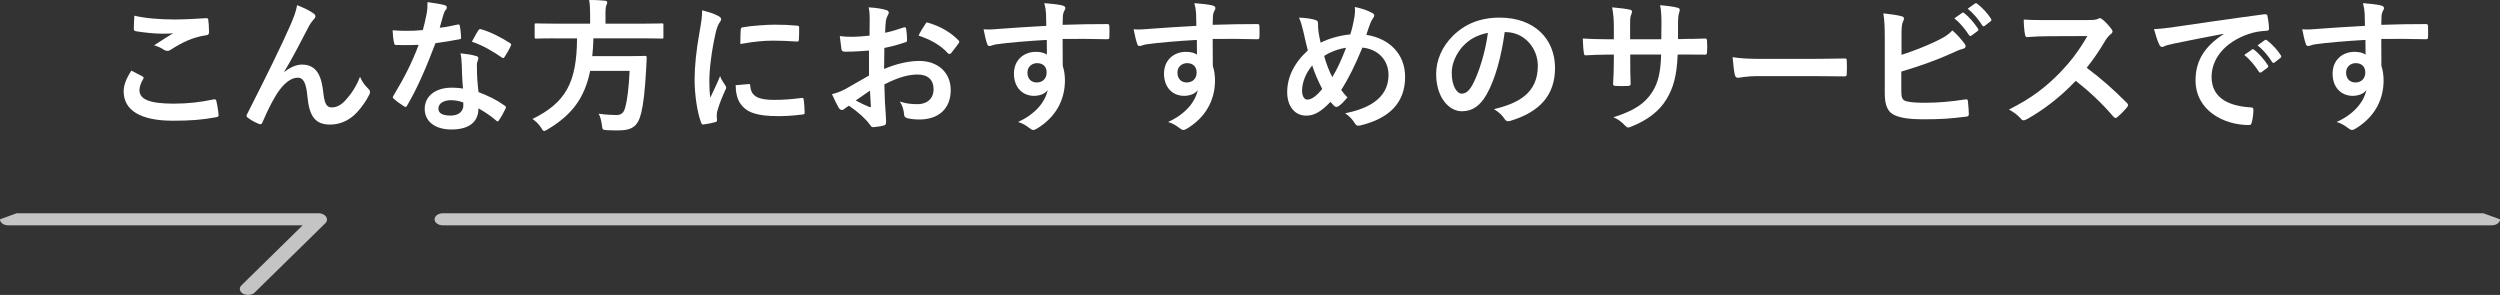
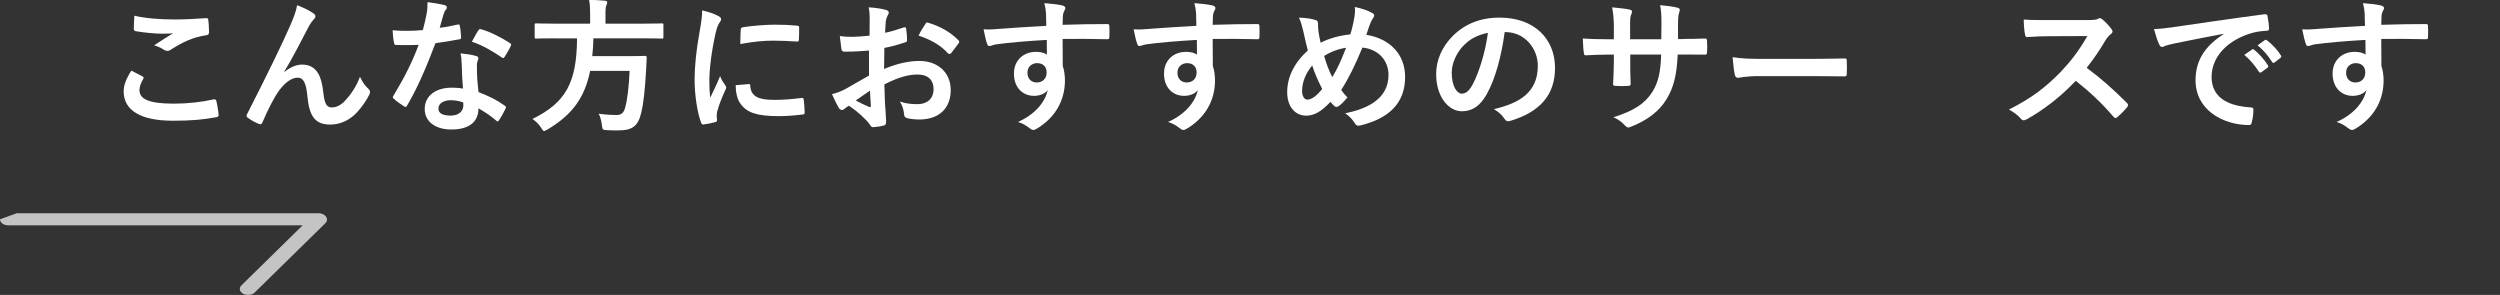
<svg xmlns="http://www.w3.org/2000/svg" id="_レイヤー_2" data-name="レイヤー 2" viewBox="0 0 364.67 43.02">
  <rect x="0" y="0" width="364.67" height="43.02" fill="#333333" stroke="none" />
  <defs>
    <style>
      .cls-1 {
        fill: #fff;
      }

      .cls-2 {
        opacity: .71;
      }
    </style>
  </defs>
  <g id="_レイヤー_1-2" data-name="レイヤー 1">
    <g>
      <g>
        <path class="cls-1" d="M20.78,11.14c.19.11.21.21.11.38-.32.49-.55,1.19-.55,1.61,0,1.33,1.38,1.99,5.02,1.99,2.05,0,4-.23,5.74-.61.3-.06.4,0,.45.19.11.4.3,1.55.34,2.08.02.19-.11.28-.36.32-1.97.36-3.62.51-6.31.51-4.74,0-7.18-1.53-7.18-4.28,0-.87.32-1.78,1.12-3.03.55.28,1.08.55,1.63.85ZM25.57,2.84c1.55,0,3.13-.11,4.49-.19.21-.02.3.06.32.23.06.49.11,1.08.11,1.8,0,.3-.11.42-.36.45-2.01.3-3.47,1-5.19,2.1-.17.13-.36.19-.53.19-.15,0-.3-.04-.45-.13-.42-.28-.87-.51-1.48-.68,1.1-.72,2.03-1.31,2.77-1.76-.47.06-1.12.06-1.74.06-.8,0-2.52-.15-3.71-.36-.19-.04-.28-.13-.28-.38,0-.51.04-1.12.08-1.88,1.61.38,3.64.55,5.95.55Z" />
        <path class="cls-1" d="M41.48,10.5c.85-.7,1.76-1.08,2.58-1.08,2.29,0,2.86,1.97,3.09,4,.17,1.55.42,2.25,1.23,2.25.76,0,1.4-.38,1.99-1.02.74-.78,1.61-2.01,2.14-3.45.42.95.85,1.38,1.23,1.76.17.15.23.3.23.44,0,.13-.02.23-.08.36-.42.89-1.12,1.86-1.82,2.63-1.06,1.14-2.44,1.78-3.9,1.78-2.14,0-3.05-1.12-3.33-4.11-.19-2.12-.66-2.73-1.4-2.73-.91,0-1.82.68-2.67,1.8-.76,1.02-1.65,2.75-2.48,4.7-.13.3-.23.34-.51.25-.57-.23-1.14-.53-1.63-.91-.13-.08-.19-.19-.19-.28s.04-.19.11-.3c3.09-6.06,5.04-10.1,6.21-12.75.61-1.4.89-2.14,1.06-3.09,1,.4,1.8.78,2.37,1.19.19.13.3.28.3.44,0,.13-.08.28-.23.42-.25.28-.47.59-.66.91-1.36,2.61-2.5,4.83-3.66,6.74l.02.04Z" />
        <path class="cls-1" d="M66.75,3.6c.19-.06.28-.06.32.17.11.53.17,1.17.19,1.71,0,.19-.08.23-.25.25-1.14.23-2.18.38-3.49.57-1.36,3.58-2.61,6.5-4.13,9.09-.08.15-.15.21-.23.21-.06,0-.15-.04-.25-.11-.49-.3-1.1-.74-1.46-1.08-.11-.08-.15-.15-.15-.23,0-.06.02-.15.11-.25,1.59-2.63,2.71-4.85,3.66-7.39-.8.04-1.46.04-2.12.04-.47,0-.64,0-1.17-.02-.21,0-.25-.06-.3-.34-.11-.4-.17-1.1-.21-1.8.87.06,1.36.08,1.97.08.83,0,1.46-.02,2.44-.11.25-.89.4-1.61.55-2.37.13-.74.13-1.06.13-1.71.91.13,1.82.25,2.48.44.21.04.34.17.34.32,0,.17-.06.28-.19.4-.13.17-.21.36-.34.78-.15.51-.32,1.17-.51,1.8.83-.08,1.8-.28,2.63-.47ZM67.34,9.28c-.02-.57-.04-.91-.17-1.5,1.04.11,1.59.19,2.31.4.19.04.3.15.3.34,0,.04-.04.19-.13.44-.08.25-.11.51-.08.87,0,1.25.06,2.16.23,3.6,1.53.61,2.56,1.08,3.81,1.97.21.15.23.23.13.45-.32.66-.61,1.19-.97,1.71-.06.11-.13.15-.19.15s-.13-.04-.21-.13c-.93-.8-1.71-1.27-2.58-1.78,0,2.12-1.53,3.09-3.94,3.09s-3.9-1.19-3.9-3.01,1.53-3.09,3.92-3.09c.4,0,1,.02,1.67.13-.13-1.36-.17-2.65-.19-3.64ZM65.84,14.61c-1.06,0-1.89.42-1.89,1.23,0,.68.59,1.02,1.8,1.02,1.14,0,1.84-.61,1.84-1.5,0-.19,0-.3-.02-.42-.51-.17-1.08-.32-1.74-.32ZM69.78,4.43c.13-.21.23-.23.44-.15,1.25.34,2.92,1.19,4.15,1.99.13.08.19.15.19.23,0,.06-.02.15-.08.25-.21.47-.59,1.12-.89,1.57-.06.11-.13.15-.19.15s-.11-.02-.19-.08c-1.25-.85-2.77-1.78-4.38-2.31.36-.64.68-1.27.95-1.65Z" />
        <path class="cls-1" d="M80.89,5.59c-1.88,0-2.52.04-2.67.04-.21,0-.23-.02-.23-.25v-1.72c0-.23.02-.25.23-.25.15,0,.78.04,2.67.04h5.19v-1.38c0-.91-.04-1.57-.15-2.08.76,0,1.59.04,2.31.11.21.02.34.11.34.23,0,.15-.06.28-.13.45-.08.17-.13.44-.13,1.23v1.44h5.57c1.91,0,2.54-.04,2.67-.04.19,0,.21.02.21.25v1.72c0,.23-.02.25-.21.25-.13,0-.76-.04-2.67-.04h-7.33c-.02.93-.08,1.8-.17,2.6h5.19c1.78,0,2.37-.04,2.5-.04.21,0,.25.06.25.3-.04.55-.06,1.12-.08,1.65-.17,3.16-.42,5.13-.7,6.29-.47,2.01-1.29,2.63-3.41,2.63-.38,0-.97,0-1.67-.04-.59-.04-.59-.08-.68-.76-.08-.66-.25-1.27-.47-1.63,1.1.15,2.05.19,2.61.19.7,0,1.06-.34,1.25-1.06.32-1.06.55-3.01.66-5.38h-5.76c-.8,3.92-2.61,6.4-6.21,8.54-.28.15-.4.23-.51.23-.15,0-.23-.15-.42-.47-.34-.53-.78-.95-1.27-1.29,4.87-2.39,6.46-5.32,6.5-11.75h-3.28Z" />
        <path class="cls-1" d="M104.7,2.29c.36.19.49.32.49.51,0,.15-.04.21-.32.64-.21.38-.32.68-.51,1.5-.59,2.63-.89,5.23-.89,6.84,0,1.04.04,1.74.13,2.48.44-.97.83-1.67,1.44-3.16.17.53.45.87.74,1.33.06.11.15.23.15.32,0,.15-.04.23-.11.34-.49,1.1-.89,2.01-1.21,3.2-.04.13-.06.36-.06.66,0,.25.04.42.04.59,0,.15-.08.23-.28.28-.53.15-1.12.27-1.74.34-.15.02-.23-.08-.28-.23-.59-1.48-.97-4.17-.97-6.31,0-1.91.23-4.21.72-6.95.28-1.57.38-2.27.38-3.16.95.23,1.63.45,2.27.78ZM109.23,12.26c.17-.02.21.08.21.32.13,1.46,1.14,1.99,3.45,1.99,1.59,0,2.63-.11,4.05-.28.21-.02.25,0,.3.28.06.45.13,1.27.13,1.82,0,.25,0,.28-.36.32-1.44.17-2.46.23-3.45.23-3.13,0-4.6-.51-5.51-1.76-.53-.68-.74-1.76-.74-2.75l1.93-.17ZM108.05,4.34c.02-.25.08-.32.3-.36,1.25-.23,3.62-.38,4.6-.38,1.27,0,2.25.04,3.13.13.44.02.49.06.49.28,0,.64,0,1.21-.04,1.8-.02.19-.08.28-.28.25-1.27-.08-2.37-.13-3.45-.13-1.42,0-2.8.13-4.81.49.02-1.19.02-1.72.06-2.08Z" />
        <path class="cls-1" d="M126.8,7.37c-1.06.08-2.14.17-3.56.17-.36,0-.47-.13-.51-.44-.06-.4-.15-1.1-.23-1.84.55.08,1.1.11,1.65.11.89,0,1.8-.08,2.69-.17,0-.7.02-1.5.02-2.42,0-.55-.02-1.16-.15-1.71,1.06.06,1.95.21,2.52.38.25.06.42.21.42.4,0,.08-.04.19-.13.34-.15.28-.25.55-.3.83-.06.55-.08,1.08-.11,1.76.93-.19,1.8-.47,2.71-.78.19-.06.34-.02.36.19.08.53.13,1.1.13,1.65,0,.21-.06.28-.28.34-1.4.45-1.76.55-3.03.81-.02,1.02-.02,2.05-.04,3.07,1.99-.85,3.85-1.19,5.21-1.17,2.63.02,4.51,1.69,4.51,4.24,0,2.71-1.74,4.3-4.6,4.3-.61,0-1.29-.08-1.74-.19-.34-.08-.47-.3-.47-.63-.04-.47-.19-1.19-.63-1.8,1.02.34,1.86.38,2.65.38,1.19,0,2.29-.68,2.29-2.18,0-1.38-.85-2.14-2.33-2.14-1.21,0-2.67.32-4.85,1.44.02.89.04,1.61.08,2.54.06.93.17,2.27.17,2.75,0,.3.04.61-.32.7-.47.13-1.14.23-1.57.25-.23.02-.32-.15-.51-.42-.57-.78-1.67-1.8-3.01-2.71-.23.13-.49.3-.68.47-.11.11-.25.15-.36.15-.17,0-.34-.13-.47-.34-.23-.38-.66-1.27-.97-1.97.55-.13,1.25-.36,1.95-.74.91-.51,1.91-1.08,3.45-1.97v-3.62ZM124.83,14.66c.59.32,1.31.68,1.99.95.17.04.23.02.21-.17-.04-.55-.08-1.52-.13-2.22-.59.4-1.31.89-2.08,1.44ZM134.95,3.54c.15-.23.21-.3.36-.25,1.95.57,3.39,1.46,4.49,2.58.08.08.13.15.13.21s-.04.13-.08.21c-.28.42-.83,1.08-1.14,1.5-.06.08-.36.11-.42,0-1.12-1.25-2.6-2.03-4.3-2.6.27-.57.61-1.12.97-1.65Z" />
        <path class="cls-1" d="M152.58,2.01c-.04-.61-.08-.91-.25-1.55.95.06,1.97.19,2.48.3.36.06.59.21.59.4,0,.17-.06.28-.19.49-.06.13-.13.34-.17.61-.02.28-.02.55-.04,1.36,2.29-.08,4.47-.11,6.5-.11.25,0,.3.04.32.32.02.53.02,1.08,0,1.61,0,.23-.11.3-.36.28-2.2-.06-4.26-.06-6.46-.04,0,1.29,0,2.65.02,3.94.21.57.32,1.4.32,2.1,0,2.46-1,5.02-3.77,6.84-.36.23-.64.4-.83.4s-.42-.15-.64-.32c-.49-.4-1.06-.68-1.61-.85,2.48-1.1,3.96-2.88,4.34-4.66-.42.61-1.29.85-1.99.85-1.67,0-2.94-1.21-2.94-3.24s1.48-3.18,3.2-3.18c.64,0,1.27.13,1.61.42,0-.74-.02-1.46-.02-2.16-2.67.15-5.66.4-7.33.64-.47.06-.8.25-1,.25-.21,0-.3-.08-.36-.3-.17-.42-.36-1.27-.53-2.14.78.08,1.46,0,2.58-.08,1.29-.11,4.02-.28,6.57-.42-.02-.66-.02-1.19-.04-1.76ZM149.87,10.59c0,.93.59,1.44,1.36,1.44s1.44-.49,1.44-1.46c0-.87-.55-1.36-1.4-1.36-.66,0-1.4.45-1.4,1.38Z" />
        <path class="cls-1" d="M174.47,2.01c-.04-.61-.08-.91-.25-1.55.95.06,1.97.19,2.48.3.36.06.59.21.59.4,0,.17-.06.28-.19.49-.06.13-.13.34-.17.61-.02.28-.02.55-.04,1.36,2.29-.08,4.47-.11,6.5-.11.25,0,.3.04.32.32.02.53.02,1.08,0,1.61,0,.23-.11.3-.36.28-2.2-.06-4.26-.06-6.46-.04,0,1.29,0,2.65.02,3.94.21.57.32,1.4.32,2.1,0,2.46-1,5.02-3.77,6.84-.36.23-.64.4-.83.4s-.42-.15-.64-.32c-.49-.4-1.06-.68-1.61-.85,2.48-1.1,3.96-2.88,4.34-4.66-.42.61-1.29.85-1.99.85-1.67,0-2.94-1.21-2.94-3.24s1.48-3.18,3.2-3.18c.64,0,1.27.13,1.61.42,0-.74-.02-1.46-.02-2.16-2.67.15-5.66.4-7.33.64-.47.06-.8.25-1,.25-.21,0-.3-.08-.36-.3-.17-.42-.36-1.27-.53-2.14.78.08,1.46,0,2.58-.08,1.29-.11,4.02-.28,6.57-.42-.02-.66-.02-1.19-.04-1.76ZM171.75,10.59c0,.93.59,1.44,1.36,1.44s1.44-.49,1.44-1.46c0-.87-.55-1.36-1.4-1.36-.66,0-1.4.45-1.4,1.38Z" />
        <path class="cls-1" d="M197.58,2.46c.06-.47.11-.97.04-1.44,1.06.21,1.88.51,2.5.85.23.11.34.23.34.38,0,.11-.06.23-.15.36-.19.28-.3.47-.42.78-.13.34-.32.85-.59,1.69,3.35.53,5.66,2.77,5.66,6.14,0,3.77-2.29,6.04-6.5,7.07-.47.11-.61.04-.87-.36-.32-.51-.81-1.06-1.38-1.4,2.88-.59,6.33-1.91,6.33-5.59,0-2.14-1.48-3.77-3.81-4-1.04,2.52-1.97,4.43-3.09,6.18.23.32.51.7.91,1.08-.55.66-.91,1.04-1.31,1.29-.08.06-.19.11-.3.11s-.19-.04-.3-.13c-.17-.17-.34-.34-.57-.61-1.38,1.46-2.39,2.01-3.54,2.01-1.61,0-2.77-1.31-2.77-3.43s.97-4.24,3.01-6.08c-.23-.81-.44-1.86-.66-2.8-.21-.83-.34-1.4-.64-1.99,1.02.04,1.82.15,2.39.34.34.08.4.23.4.61,0,.34,0,.66.08,1.21.11.61.17,1,.3,1.5,1.19-.63,2.88-1.08,4.32-1.21.23-.68.42-1.46.61-2.58ZM189.93,13.24c0,.72.3,1.29.74,1.29.64,0,1.31-.47,2.2-1.55-.61-1.19-1.12-2.35-1.46-3.43-.93,1.1-1.48,2.46-1.48,3.69ZM194.34,11.25c.72-1.16,1.33-2.52,2.01-4.28-1,.13-2.25.57-3.2,1.19.28,1.02.72,2.22,1.19,3.09Z" />
        <path class="cls-1" d="M219.49,4.66c-.49,3.6-1.38,6.9-2.65,9.13-.91,1.59-2.01,2.44-3.6,2.44-1.86,0-3.75-1.99-3.75-5.44,0-2.03.87-3.98,2.39-5.51,1.78-1.78,4.02-2.71,6.88-2.71,5.08,0,8.07,3.13,8.07,7.35,0,3.94-2.22,6.42-6.52,7.71-.45.13-.64.04-.91-.38-.23-.36-.68-.85-1.48-1.33,3.58-.85,6.4-2.33,6.4-6.33,0-2.52-1.91-4.91-4.74-4.91h-.08ZM213.41,6.71c-1.02,1.14-1.65,2.56-1.65,3.92,0,1.95.78,3.03,1.44,3.03.55,0,1.02-.28,1.59-1.29.93-1.72,1.88-4.77,2.25-7.58-1.48.3-2.67.89-3.62,1.93Z" />
        <path class="cls-1" d="M245.5,5.68c1.04,0,2.22-.02,3.2-.06.25-.02.28.11.3.34.04.53.04,1.14,0,1.67-.02.28-.06.36-.36.34-.72,0-2.01-.02-3.05-.02h-.87c-.13,3.03-.59,4.81-1.63,6.52-1.06,1.76-2.77,3.03-5,3.94-.3.13-.47.19-.59.19s-.23-.06-.4-.23c-.63-.66-1.04-.95-1.76-1.27,3.01-.93,4.64-2.01,5.72-3.75.83-1.36,1.17-2.82,1.25-5.4h-4.51v.76c0,1.25,0,2.39.06,3.52.02.23-.13.28-.36.3-.55.04-1.25.04-1.82,0-.28-.02-.4-.06-.38-.3.06-1.1.11-2.14.11-3.47v-.8h-.63c-1.14,0-2.84.06-3.5.11-.17,0-.23-.13-.25-.4-.08-.45-.11-1.19-.15-2.05.89.06,2.27.11,3.9.11h.63v-1.55c0-1.36-.04-1.88-.25-3.11,1.1.11,2.14.21,2.58.34.23.04.32.15.32.3,0,.13-.06.28-.13.44-.15.38-.15.59-.15,2.03v1.55h4.55l.02-2.08c.02-1.19-.04-2.16-.19-2.9.8.08,1.97.21,2.48.36.3.06.38.17.38.34,0,.08-.02.21-.08.38-.15.4-.17.95-.17,1.86v2.01h.74Z" />
        <path class="cls-1" d="M256.65,11.1c-2.1,0-2.9.25-3.11.25-.25,0-.42-.13-.49-.45-.11-.49-.23-1.48-.32-2.56,1.38.21,2.44.25,4.58.25h6.82c1.61,0,3.24-.04,4.87-.06.32-.02.38.04.38.3.04.64.04,1.36,0,1.99,0,.25-.08.34-.38.32-1.59-.02-3.16-.04-4.72-.04h-7.62Z" />
-         <path class="cls-1" d="M277.35,8.01c1.86-.61,3.47-1.23,5.17-2.05,1.14-.55,1.67-.89,2.27-1.52.74.61,1.44,1.48,1.76,1.91.11.13.17.25.17.38,0,.17-.11.32-.36.38-.59.15-1.19.44-1.76.7-2.1.95-4.47,1.8-7.26,2.63v2.82c0,1,.15,1.33.7,1.5.55.15,1.38.23,2.67.23,1.99,0,3.77-.15,5.97-.49.32-.04.36.04.38.3.06.59.13,1.4.13,1.84,0,.28-.13.36-.45.38-2.39.3-3.62.38-6.29.38-1.88,0-3.13-.19-4.02-.57-1.06-.44-1.5-1.44-1.5-3.18v-7.82c0-2.01-.04-2.82-.21-3.88,1,.11,1.99.23,2.67.42.25.06.34.19.34.34s-.06.3-.15.45c-.17.34-.21.91-.21,1.91v2.94ZM286.2,1.88c.11-.08.19-.06.32.04.66.51,1.42,1.36,2.01,2.27.08.13.08.23-.06.34l-.89.66c-.15.11-.25.08-.36-.06-.64-.97-1.31-1.78-2.14-2.46l1.12-.78ZM288.09.51c.13-.08.19-.06.32.04.78.59,1.55,1.44,2.01,2.18.08.13.11.25-.06.38l-.85.66c-.17.13-.28.06-.36-.06-.57-.91-1.25-1.72-2.12-2.44l1.06-.76Z" />
        <path class="cls-1" d="M304.61,2.92c.76,0,1.14-.02,1.46-.19.08-.06.15-.08.23-.08.13,0,.23.08.36.17.49.38.97.93,1.38,1.48.06.11.11.19.11.28,0,.13-.08.28-.28.42-.28.23-.55.55-.78.93-.87,1.48-1.69,2.67-2.71,3.96,2.03,1.5,3.92,3.16,5.87,5.13.11.11.17.21.17.3s-.04.19-.15.32c-.4.49-.89,1-1.42,1.44-.08.08-.17.13-.25.13-.11,0-.19-.06-.3-.17-1.78-2.08-3.6-3.75-5.51-5.25-2.39,2.5-4.81,4.3-7.12,5.59-.19.08-.34.17-.49.17-.13,0-.25-.06-.36-.19-.47-.57-1.08-1-1.78-1.38,3.3-1.67,5.27-3.18,7.46-5.4,1.52-1.59,2.69-3.09,3.98-5.32l-5.46.02c-1.1,0-2.2.04-3.35.13-.17.02-.23-.13-.28-.36-.11-.45-.19-1.46-.19-2.2,1.14.08,2.2.08,3.58.08h5.82Z" />
        <path class="cls-1" d="M324.3,4.94c-2.58.49-4.85.93-7.12,1.4-.8.19-1.02.23-1.33.34-.15.06-.3.17-.47.17-.15,0-.32-.13-.4-.32-.28-.57-.51-1.31-.78-2.29,1.08-.04,1.71-.13,3.37-.36,2.61-.38,7.26-1.08,12.73-1.8.32-.04.42.08.45.23.11.49.21,1.27.23,1.86,0,.25-.13.32-.4.32-1,.06-1.67.17-2.58.47-3.6,1.23-5.4,3.71-5.4,6.25,0,2.73,1.95,4.21,5.63,4.45.34,0,.47.08.47.32,0,.55-.08,1.29-.23,1.82-.06.32-.15.44-.4.44-3.73,0-7.81-2.14-7.81-6.54,0-3.01,1.5-5.04,4.07-6.71v-.04ZM328.49,7.22c.11-.08.19-.06.32.04.66.51,1.42,1.36,2.01,2.27.08.13.08.23-.06.34l-.89.66c-.15.11-.25.08-.36-.06-.64-.97-1.31-1.78-2.14-2.46l1.12-.78ZM330.37,5.85c.13-.08.19-.06.32.04.78.59,1.55,1.44,2.01,2.18.08.13.11.25-.06.38l-.85.66c-.17.13-.28.06-.36-.06-.57-.91-1.25-1.72-2.12-2.44l1.06-.76Z" />
        <path class="cls-1" d="M344.93,2.01c-.04-.61-.08-.91-.25-1.55.95.06,1.97.19,2.48.3.36.06.59.21.59.4,0,.17-.06.28-.19.49-.06.13-.13.34-.17.61-.02.28-.02.55-.04,1.36,2.29-.08,4.47-.11,6.5-.11.25,0,.3.04.32.32.02.53.02,1.08,0,1.61,0,.23-.11.3-.36.28-2.2-.06-4.26-.06-6.46-.04,0,1.29,0,2.65.02,3.94.21.57.32,1.4.32,2.1,0,2.46-1,5.02-3.77,6.84-.36.23-.63.4-.83.4s-.42-.15-.64-.32c-.49-.4-1.06-.68-1.61-.85,2.48-1.1,3.96-2.88,4.34-4.66-.42.61-1.29.85-1.99.85-1.67,0-2.94-1.21-2.94-3.24s1.48-3.18,3.2-3.18c.64,0,1.27.13,1.61.42,0-.74-.02-1.46-.02-2.16-2.67.15-5.66.4-7.33.64-.47.06-.8.25-1,.25-.21,0-.3-.08-.36-.3-.17-.42-.36-1.27-.53-2.14.78.08,1.46,0,2.58-.08,1.29-.11,4.02-.28,6.57-.42-.02-.66-.02-1.19-.04-1.76ZM342.22,10.59c0,.93.59,1.44,1.36,1.44s1.44-.49,1.44-1.46c0-.87-.55-1.36-1.4-1.36-.66,0-1.4.45-1.4,1.38Z" />
      </g>
      <g class="cls-2">
        <path class="cls-1" d="M47.57,31.61s-.06-.07-.1-.11c-.07-.07-.14-.14-.24-.19,0,0,0,0,0,0,0,0,0,0,0,0-.2-.12-.45-.2-.73-.2H2.42l-2.42.88c0,.49.54.88,1.21.88h42.93l-8.92,8.75c-.4.39-.29.94.25,1.23.22.12.47.17.72.17.37,0,.73-.12.97-.36l10.32-10.12c.25-.25.28-.55.14-.82-.02-.04-.03-.07-.05-.1Z" />
-         <path class="cls-1" d="M362.25,31.11H64.6c-.67,0-1.21.39-1.21.88s.54.88,1.21.88h298.86c.67,0,1.21-.39,1.21-.88l-2.42-.88Z" />
      </g>
    </g>
  </g>
</svg>